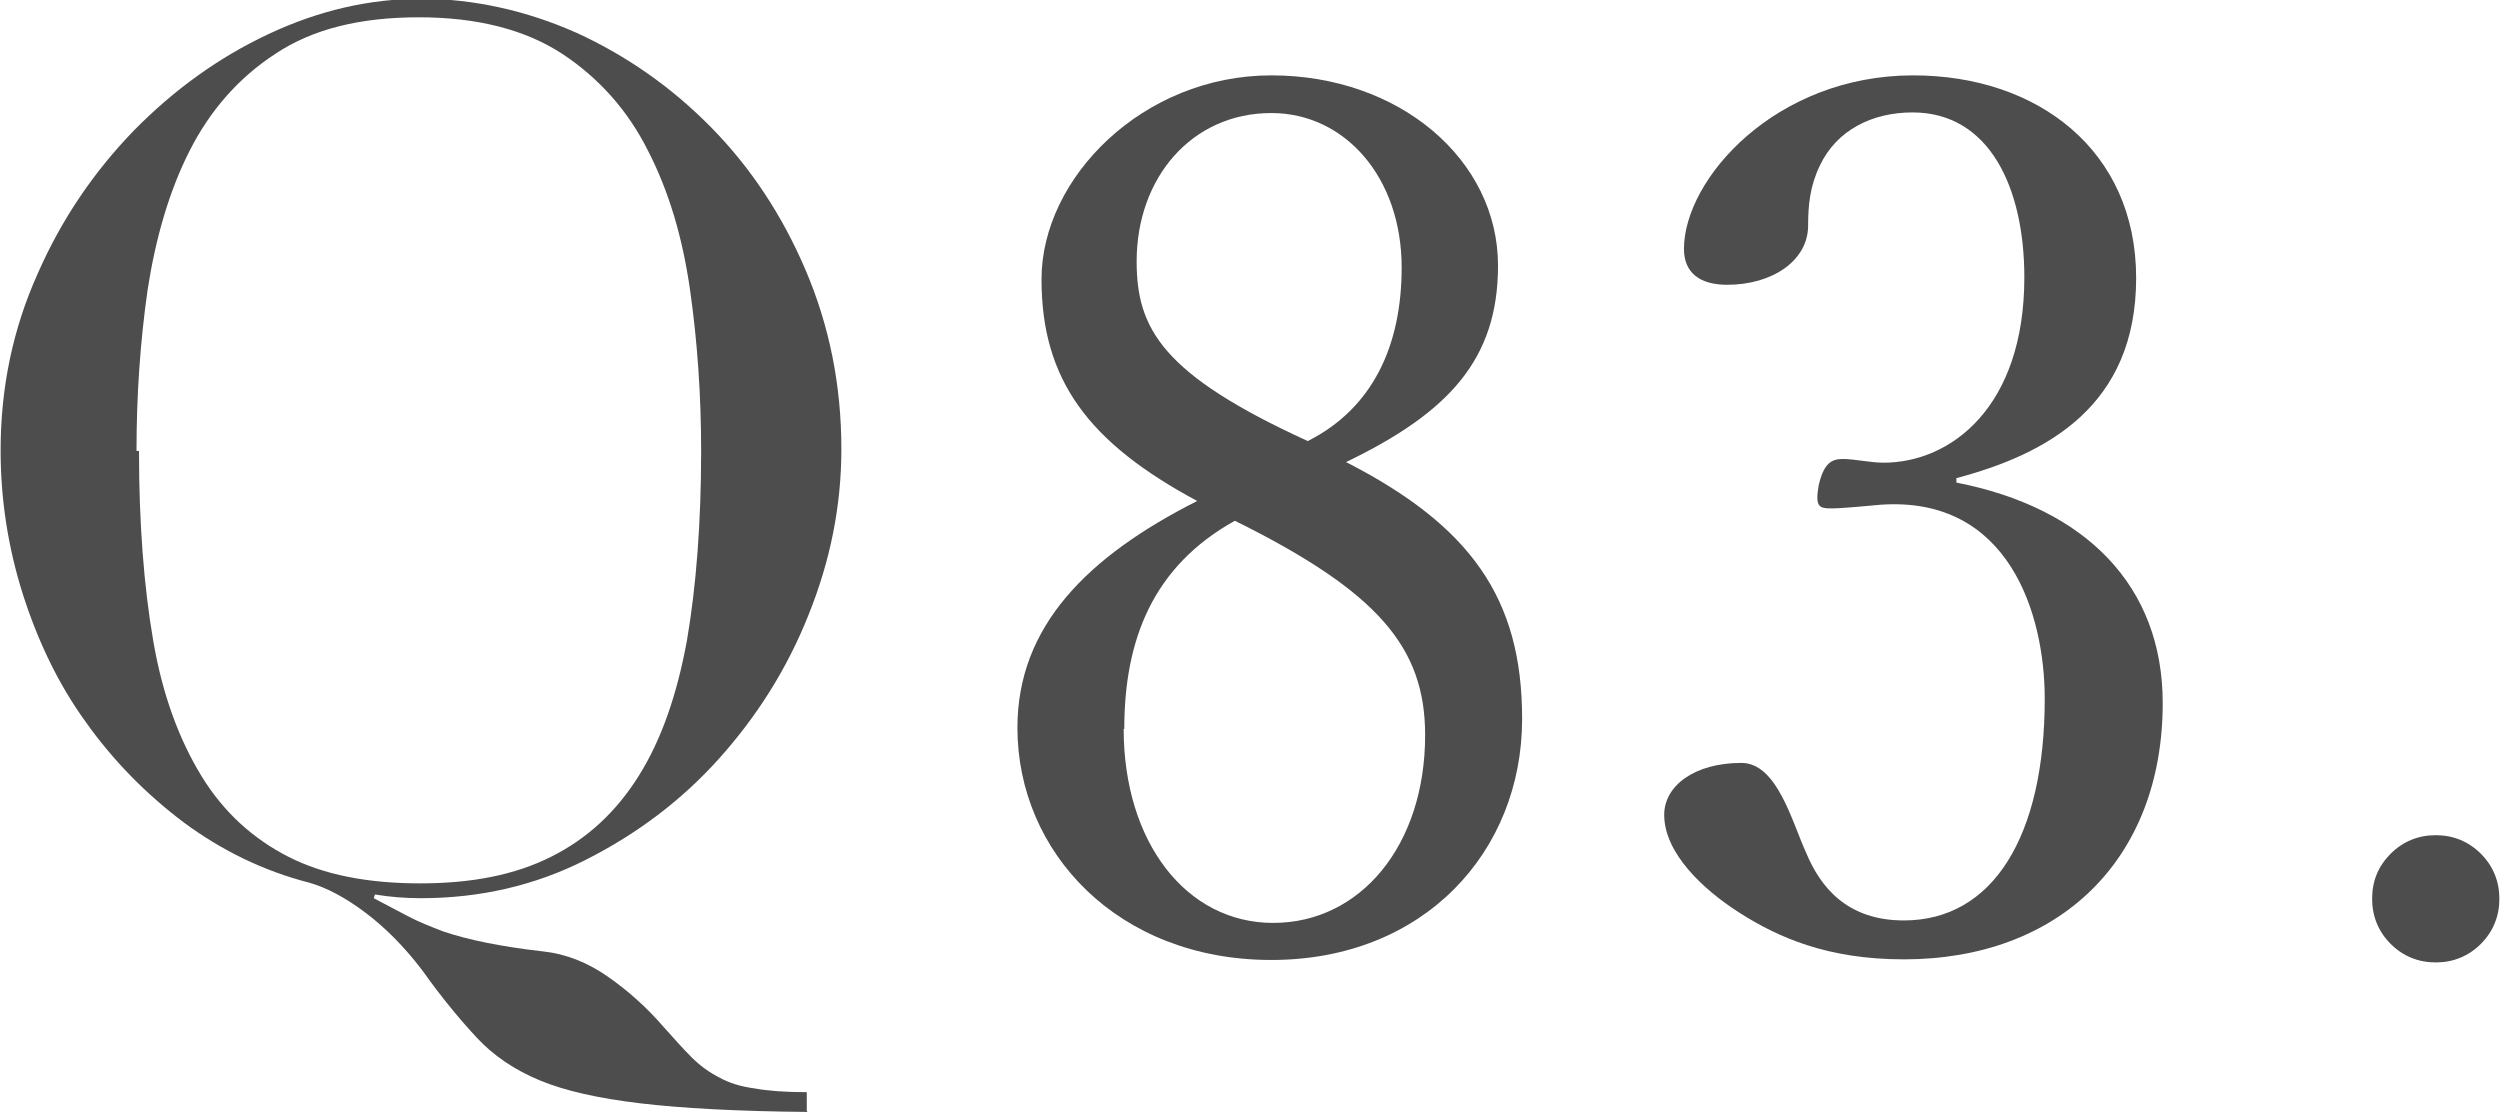
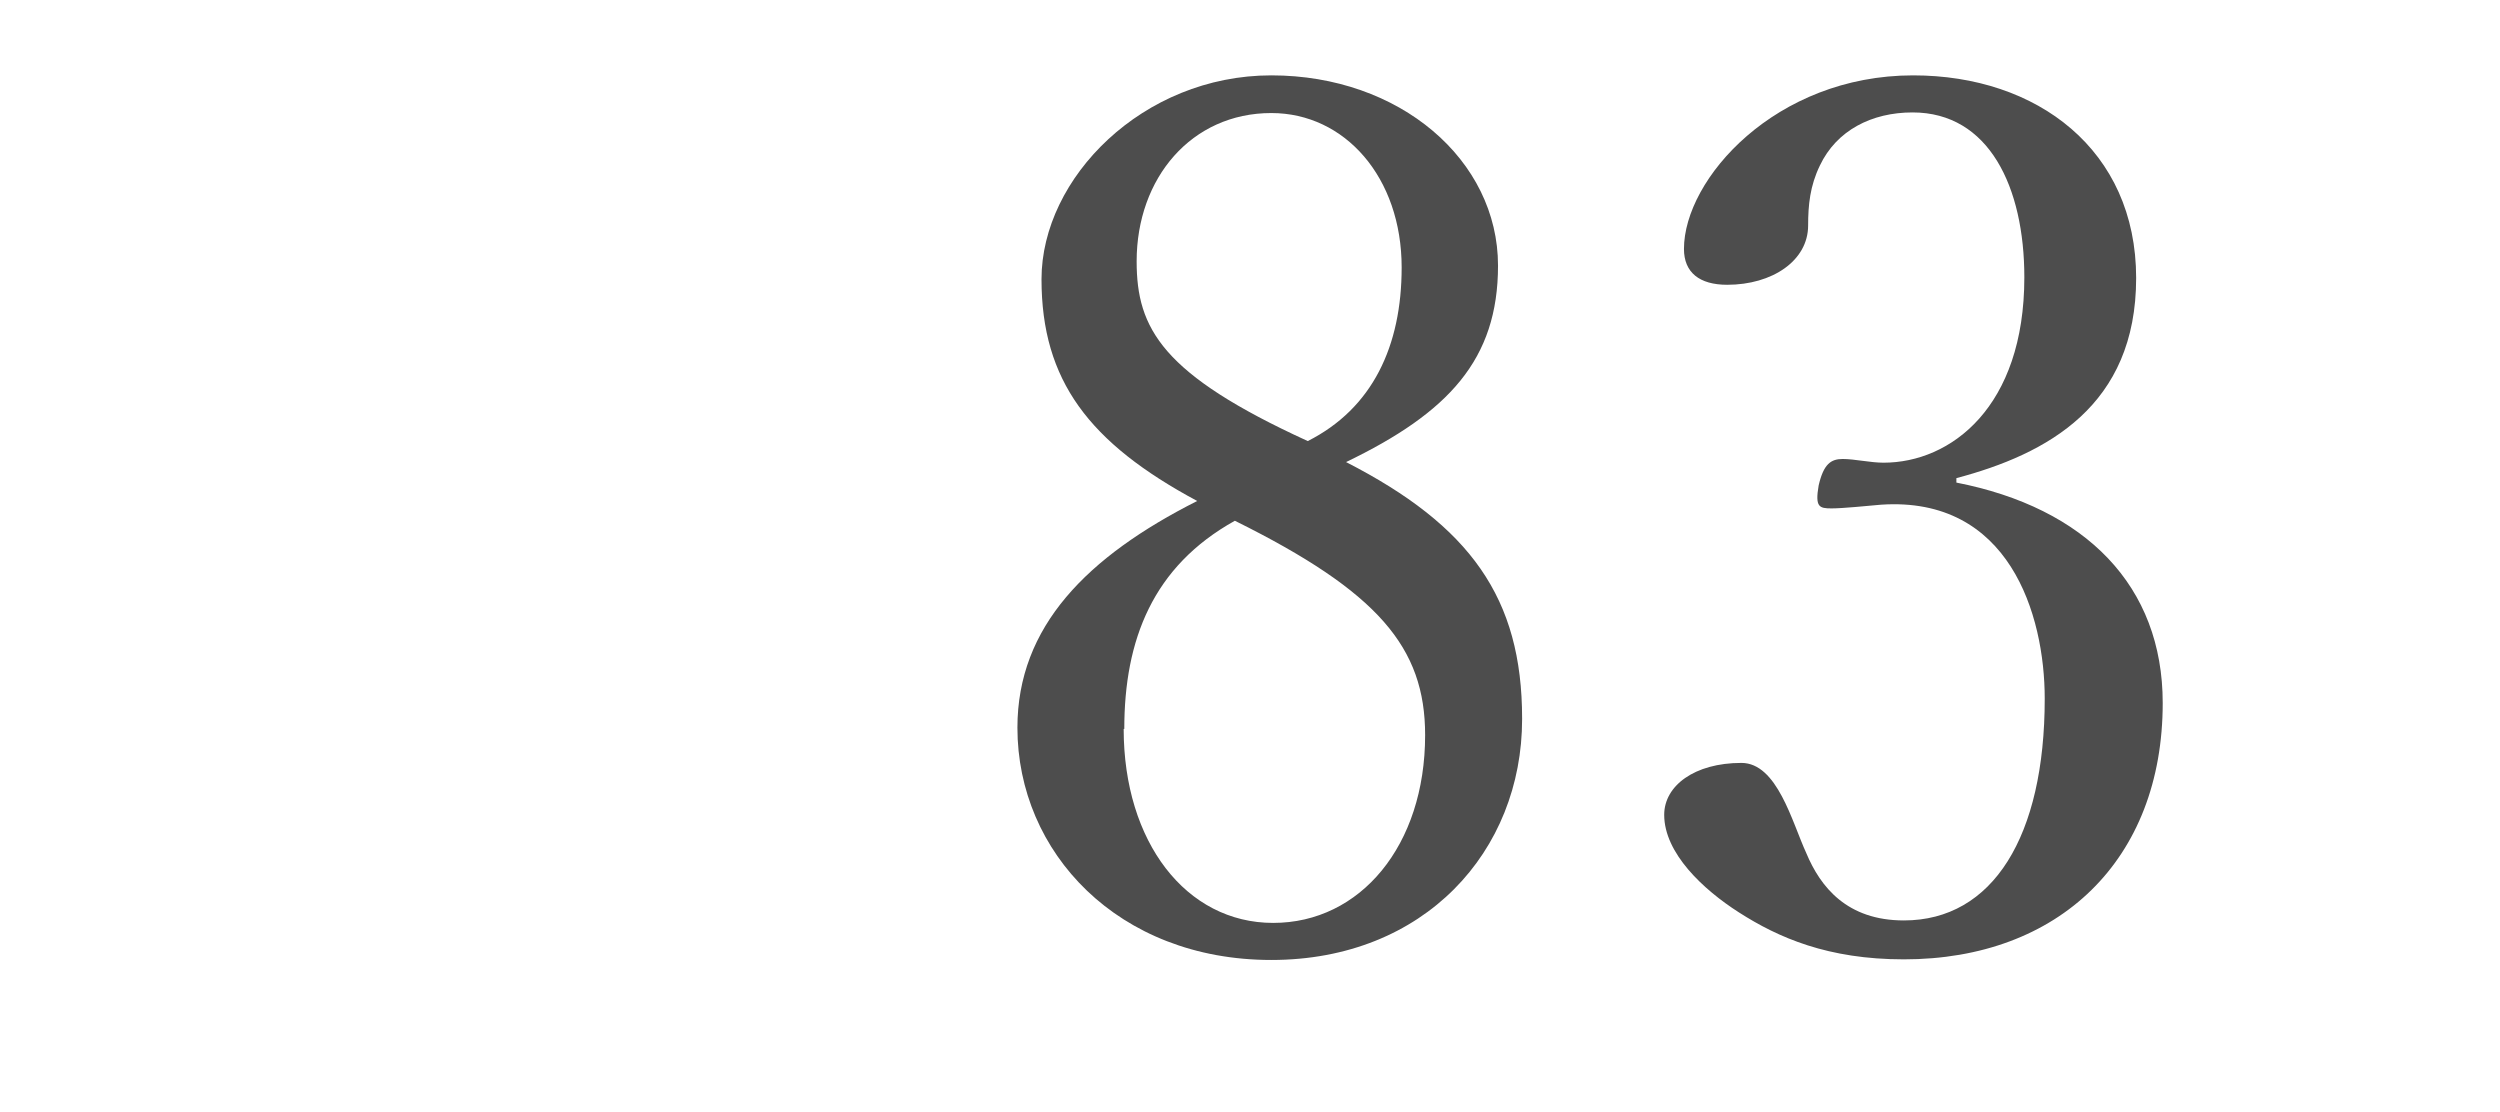
<svg xmlns="http://www.w3.org/2000/svg" id="_レイヤー_2" viewBox="0 0 40.47 18">
  <defs>
    <style>.cls-1{fill:#4d4d4d;}</style>
  </defs>
  <g id="_要素">
-     <path class="cls-1" d="M13.07,18c-1.13-.01-2.04-.06-2.71-.14s-1.21-.2-1.62-.37-.75-.4-1.02-.69-.57-.65-.89-1.1c-.29-.38-.6-.69-.92-.93s-.62-.4-.9-.48c-.74-.19-1.42-.52-2.04-.98-.61-.46-1.14-1-1.58-1.62-.45-.62-.78-1.32-1.02-2.07-.24-.76-.36-1.53-.36-2.33,0-1.02,.2-1.97,.6-2.86,.39-.89,.92-1.66,1.56-2.32,.65-.66,1.37-1.18,2.18-1.56,.81-.38,1.63-.57,2.47-.57s1.7,.19,2.51,.55c.81,.37,1.54,.88,2.18,1.53,.64,.65,1.15,1.42,1.53,2.31s.58,1.85,.58,2.9c0,.92-.18,1.81-.53,2.68-.35,.88-.84,1.65-1.45,2.33-.61,.68-1.33,1.22-2.16,1.64-.83,.42-1.72,.62-2.67,.62-.25,0-.5-.02-.74-.06l-.02,.06c.19,.1,.38,.2,.55,.29s.37,.17,.58,.25c.21,.07,.44,.13,.69,.18s.55,.1,.91,.14c.38,.04,.73,.18,1.06,.41s.63,.5,.89,.8c.17,.19,.32,.36,.46,.5s.29,.25,.45,.33c.16,.09,.35,.15,.58,.18,.22,.04,.5,.06,.84,.06v.3ZM2.25,7.3c0,1.17,.08,2.2,.23,3.07,.15,.88,.42,1.6,.78,2.19s.84,1.02,1.41,1.31,1.28,.43,2.13,.43,1.54-.14,2.12-.43c.58-.29,1.05-.72,1.42-1.31,.37-.59,.62-1.32,.78-2.19,.15-.88,.23-1.9,.23-3.07,0-.9-.06-1.77-.18-2.61s-.34-1.59-.68-2.25c-.33-.66-.8-1.18-1.39-1.57-.6-.39-1.37-.59-2.32-.59s-1.72,.19-2.32,.59c-.6,.39-1.06,.92-1.39,1.57s-.55,1.41-.68,2.25c-.12,.84-.18,1.71-.18,2.61Z" />
-   </g>
+     </g>
  <g>
    <path class="cls-1" d="M24.64,11.64c0,2.14-1.58,3.9-4.06,3.9s-4.11-1.74-4.11-3.76c0-1.64,1.13-2.77,2.91-3.67-1.75-.94-2.52-1.95-2.52-3.59s1.64-3.3,3.72-3.3,3.67,1.37,3.67,3.08c0,1.52-.8,2.38-2.46,3.18,2.01,1.03,2.85,2.2,2.85,4.15Zm-6.45,.16c0,1.83,1.01,3.14,2.42,3.14s2.46-1.25,2.46-3.04c0-1.42-.76-2.32-3.08-3.47-1.33,.74-1.79,1.93-1.79,3.37Zm4.5-7.47c0-1.46-.92-2.5-2.11-2.5-1.29,0-2.18,1.05-2.18,2.4,0,1.09,.41,1.83,2.77,2.91,1.05-.53,1.52-1.54,1.52-2.81Z" />
    <path class="cls-1" d="M31.66,7.81c2.11,.41,3.35,1.68,3.35,3.57,0,2.54-1.68,4.15-4.19,4.15-1.23,0-2.03-.35-2.67-.76-.58-.37-1.21-.96-1.21-1.58,0-.47,.49-.84,1.25-.84,.58,0,.82,.96,1.05,1.46,.23,.55,.66,1.09,1.58,1.09,1.44,0,2.28-1.36,2.28-3.59,0-1.37-.58-3.28-2.65-3.14-.23,.02-.62,.06-.8,.06-.2,0-.27-.02-.21-.37,.08-.35,.2-.43,.39-.43s.45,.06,.66,.06c1.09,0,2.28-.9,2.28-3,0-1.46-.57-2.67-1.81-2.67-.66,0-1.23,.29-1.5,.86-.16,.33-.19,.64-.19,.97,0,.57-.58,.96-1.31,.96-.45,0-.7-.2-.7-.58,0-1.13,1.48-2.81,3.71-2.81,2.01,0,3.61,1.21,3.61,3.28s-1.44,2.85-2.91,3.24v.08Z" />
-     <path class="cls-1" d="M38.4,14.55c0-.29,.1-.53,.3-.73,.2-.2,.45-.3,.73-.3s.53,.1,.73,.3c.2,.2,.3,.45,.3,.73s-.1,.53-.3,.73c-.2,.2-.45,.3-.73,.3s-.53-.1-.73-.3c-.2-.2-.3-.45-.3-.73Z" />
  </g>
</svg>